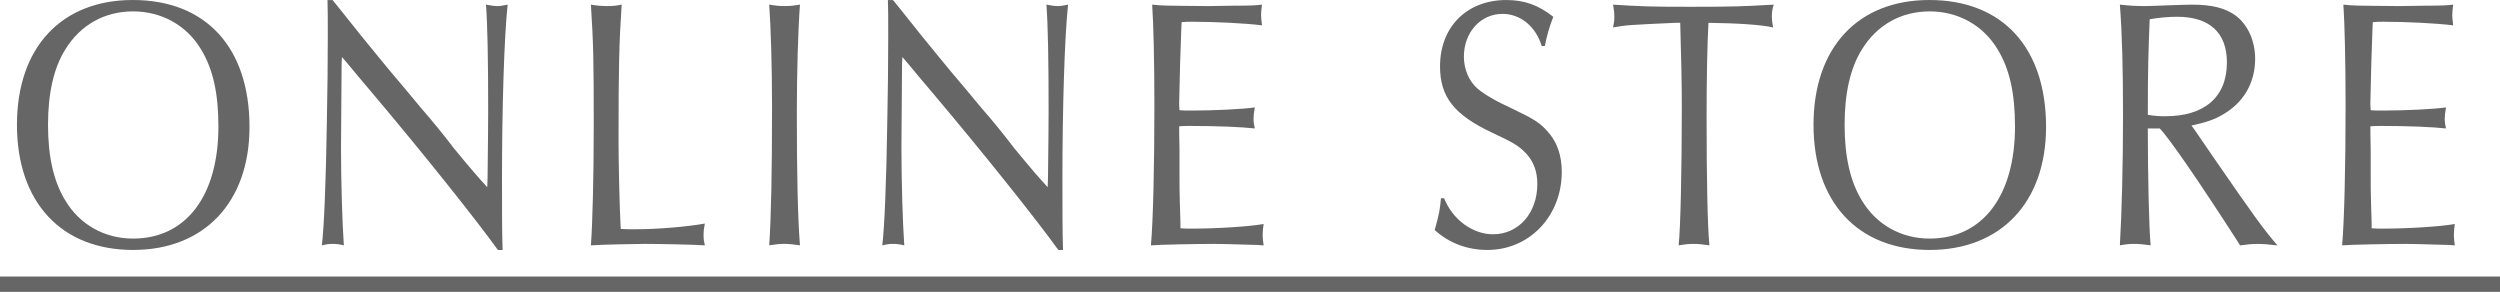
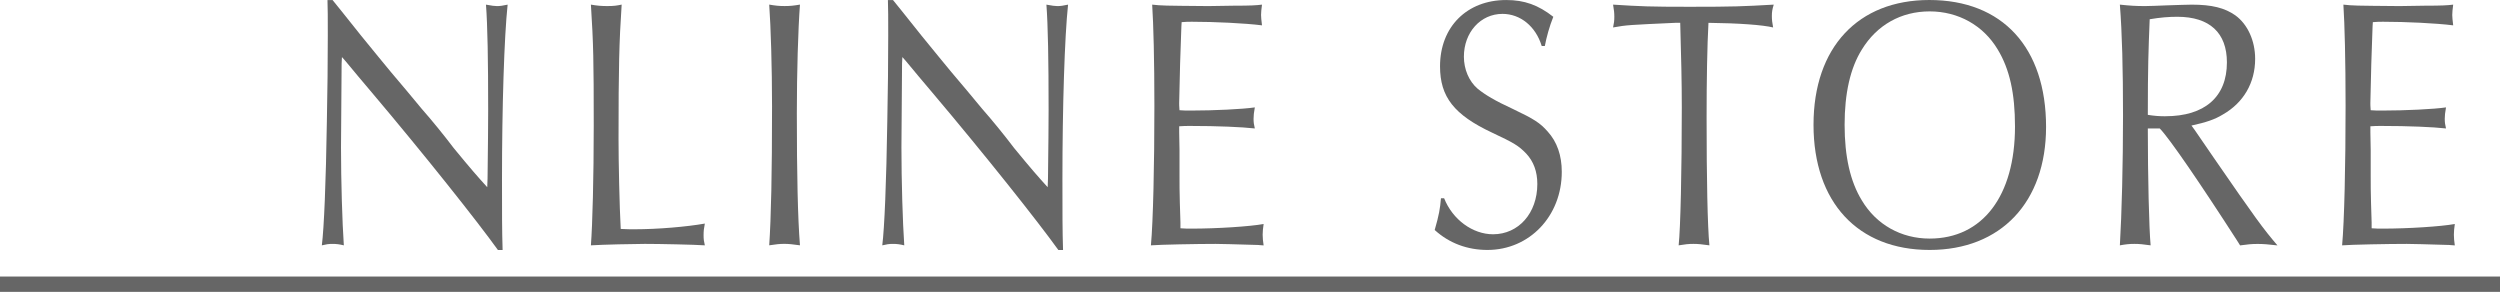
<svg xmlns="http://www.w3.org/2000/svg" id="b" data-name="レイヤー 2" width="101.623" height="11.865" viewBox="0 0 101.623 11.865">
  <g id="c" data-name="レイヤー 5">
    <g>
-       <path d="m10.142,5.16c0,3.059-1.837,5-4.732,5-2.922,0-4.721-1.941-4.721-5.088S2.5,0,5.396,0c2.973,0,4.746,1.928,4.746,5.16ZM2.653,2.014c-.472.754-.701,1.783-.701,3.059,0,1.291.229,2.305.701,3.074.587.984,1.595,1.551,2.756,1.551,2.155,0,3.469-1.74,3.469-4.553,0-1.348-.217-2.332-.701-3.131-.587-.984-1.607-1.551-2.768-1.551s-2.144.551-2.756,1.551Z" style="fill: #666;" />
      <path d="m13.517,0c.23.275.37.463,1.161,1.449.511.623.932,1.145,1.212,1.479.421.492.842,1,1.25,1.492.421.479.906,1.074,1.301,1.596.689.84.995,1.188,1.365,1.594l.013-.361q.025-1.957.025-2.783c0-2.029-.025-3.422-.089-4.277.242.043.345.059.446.059.128,0,.229-.016.434-.059-.14,1.32-.229,4.146-.229,7.104,0,1.406,0,2.059.025,2.869h-.191c-.854-1.188-2.984-3.869-5.141-6.42-.357-.422-.701-.828-1.046-1.248l-.153-.174-.013.262c-.025,2.971-.025,3.029-.025,3.406,0,1.377.051,3.059.115,3.986-.179-.043-.294-.059-.46-.059-.165,0-.255.016-.434.059.09-.711.166-2.58.204-5.029q.038-1.9.038-3.494c0-.783,0-1.043-.013-1.449h.204Z" style="fill: #666;" />
      <path d="m24.709.246c.242,0,.356-.016.561-.059-.102,1.521-.127,2.58-.127,5.451,0,.941.038,2.74.089,3.668.255.014.383.014.562.014.944,0,2.13-.102,2.857-.232-.038.189-.051.305-.051.479,0,.16.013.246.051.406-.396-.029-1.862-.059-2.437-.059-.383,0-1.748.029-2.194.059.064-.855.115-2.754.115-4.871,0-2.652-.013-3.305-.115-4.914.255.043.408.059.689.059Z" style="fill: #666;" />
      <path d="m31.893.246c.229,0,.37-.016.625-.059-.076,1.016-.127,2.74-.127,4.422,0,2.465.038,4.262.127,5.363-.306-.043-.459-.059-.638-.059-.191,0-.331.016-.612.059.077-1.145.115-2.914.115-5.639,0-1.609-.051-3.248-.115-4.146.255.043.396.059.625.059Z" style="fill: #666;" />
      <path d="m36.298,0c.23.275.37.463,1.161,1.449.511.623.932,1.145,1.212,1.479.421.492.842,1,1.25,1.492.421.479.906,1.074,1.301,1.596.689.84.995,1.188,1.365,1.594l.013-.361q.025-1.957.025-2.783c0-2.029-.025-3.422-.089-4.277.242.043.345.059.446.059.128,0,.229-.016.434-.059-.14,1.32-.229,4.146-.229,7.104,0,1.406,0,2.059.025,2.869h-.191c-.854-1.188-2.984-3.869-5.141-6.42-.357-.422-.701-.828-1.046-1.248l-.153-.174-.013.262c-.025,2.971-.025,3.029-.025,3.406,0,1.377.051,3.059.115,3.986-.179-.043-.294-.059-.46-.059-.165,0-.255.016-.434.059.09-.711.166-2.58.204-5.029q.038-1.9.038-3.494c0-.783,0-1.043-.013-1.449h.204Z" style="fill: #666;" />
      <path d="m51.173,9.959q-1.48-.045-1.761-.045c-.739,0-2.283.029-2.628.059.09-.986.141-3.262.141-5.668,0-1.855-.038-3.32-.09-4.117.408.043.422.043,2.284.059l1.033-.016c.701,0,.905-.014,1.147-.043-.025.203-.038.305-.038.42,0,.102.013.203.038.422-.701-.088-1.938-.146-2.845-.146-.14,0-.255,0-.421.016-.013.102-.025.666-.063,1.695q-.038,1.393-.038,1.596c0,.027,0,.158.013.289.179.014.255.014.459.014.957,0,2.118-.057,2.603-.129-.038.217-.051.332-.051.463,0,.145.013.232.051.393-.536-.059-1.505-.102-2.628-.102-.166,0-.268,0-.446.014v.246l.013.725v1.074c0,.289,0,.652.013,1.057.013.449.025.74.025.812v.232c.179.014.294.014.446.014,1.046,0,2.373-.086,2.935-.188-.025.188-.039.289-.039.434,0,.16.014.246.039.436l-.191-.014Z" style="fill: #666;" />
      <path d="m62.669,1.869c-.242-.797-.867-1.305-1.594-1.305-.894,0-1.569.754-1.569,1.74,0,.508.204,1,.562,1.305.306.246.688.479,1.441.826.854.406,1.097.564,1.403.912.383.422.573.973.573,1.639,0,1.797-1.313,3.174-3.022,3.174-.816,0-1.557-.275-2.144-.811.179-.623.217-.855.255-1.291h.128c.345.871,1.161,1.465,1.99,1.465,1.033,0,1.799-.855,1.799-2.045,0-.506-.153-.912-.447-1.23-.306-.32-.497-.436-1.39-.855-1.544-.725-2.118-1.451-2.118-2.697,0-1.609,1.098-2.695,2.691-2.695.74,0,1.302.203,1.914.682-.153.375-.281.84-.345,1.188h-.128Z" style="fill: #666;" />
      <path d="m68.095.928c-1.862.086-1.964.086-2.525.188.038-.174.051-.275.051-.434,0-.16-.013-.275-.051-.494,1.136.072,1.492.088,3.112.088,1.786,0,2.144-.016,3.419-.088-.063.203-.076.305-.076.465,0,.158.013.26.051.463-.421-.102-1.391-.174-2.628-.188-.051.898-.076,2.348-.076,3.84,0,2.494.038,4.422.114,5.205-.306-.043-.459-.059-.65-.059-.204,0-.332.016-.6.059.076-.695.128-3.059.128-5.609,0-1-.025-2.088-.064-3.436h-.204Z" style="fill: #666;" />
      <path d="m83.171,5.16c0,3.059-1.837,5-4.732,5-2.922,0-4.721-1.941-4.721-5.088s1.812-5.072,4.707-5.072c2.973,0,4.746,1.928,4.746,5.16Zm-7.488-3.146c-.472.754-.701,1.783-.701,3.059,0,1.291.229,2.305.701,3.074.587.984,1.595,1.551,2.756,1.551,2.155,0,3.469-1.74,3.469-4.553,0-1.348-.217-2.332-.701-3.131-.587-.984-1.607-1.551-2.768-1.551s-2.144.551-2.756,1.551Z" style="fill: #666;" />
      <path d="m87.307,5.219c0,1.984.051,4.072.114,4.754-.306-.043-.459-.059-.663-.059s-.345.016-.587.059c.077-1.305.128-3.305.128-5.262,0-1.914-.038-3.377-.128-4.523.408.043.638.059,1.021.059.217,0,.523-.016.881-.029.446-.014.842-.029,1.021-.029.816,0,1.339.131,1.772.436.498.361.804,1.029.804,1.768,0,.973-.472,1.783-1.313,2.262-.332.203-.677.318-1.276.449l.128.174.816,1.189c1.62,2.348,1.978,2.842,2.552,3.508-.383-.043-.574-.059-.804-.059-.243,0-.408.016-.715.059l-.127-.203c-1.493-2.318-2.743-4.146-3.139-4.551h-.484Zm.714-.494c1.595,0,2.501-.783,2.501-2.188,0-1.203-.702-1.855-2.016-1.855-.345,0-.689.027-1.123.1-.051,1.248-.076,1.973-.076,3.887.268.043.472.057.714.057Z" style="fill: #666;" />
      <path d="m99.594,9.959q-1.479-.045-1.761-.045c-.74,0-2.283.029-2.628.059.09-.986.141-3.262.141-5.668,0-1.855-.038-3.32-.089-4.117.408.043.421.043,2.283.059l1.033-.016c.701,0,.905-.014,1.147-.043-.025.203-.038.305-.038.42,0,.102.013.203.038.422-.701-.088-1.938-.146-2.845-.146-.14,0-.255,0-.421.016-.013.102-.025.666-.063,1.695q-.038,1.393-.038,1.596c0,.027,0,.158.013.289.179.014.255.014.459.014.957,0,2.118-.057,2.603-.129-.038.217-.051.332-.051.463,0,.145.013.232.051.393-.536-.059-1.505-.102-2.628-.102-.166,0-.268,0-.446.014v.246l.013.725v1.074c0,.289,0,.652.013,1.057.013.449.025.74.025.812v.232c.179.014.294.014.446.014,1.046,0,2.373-.086,2.935-.188-.025.188-.038.289-.038.434,0,.16.013.246.038.436l-.191-.014Z" style="fill: #666;" />
      <path d="m0,11.865v-.625h101.623v.625H0Z" style="fill: #666;" />
    </g>
  </g>
</svg>